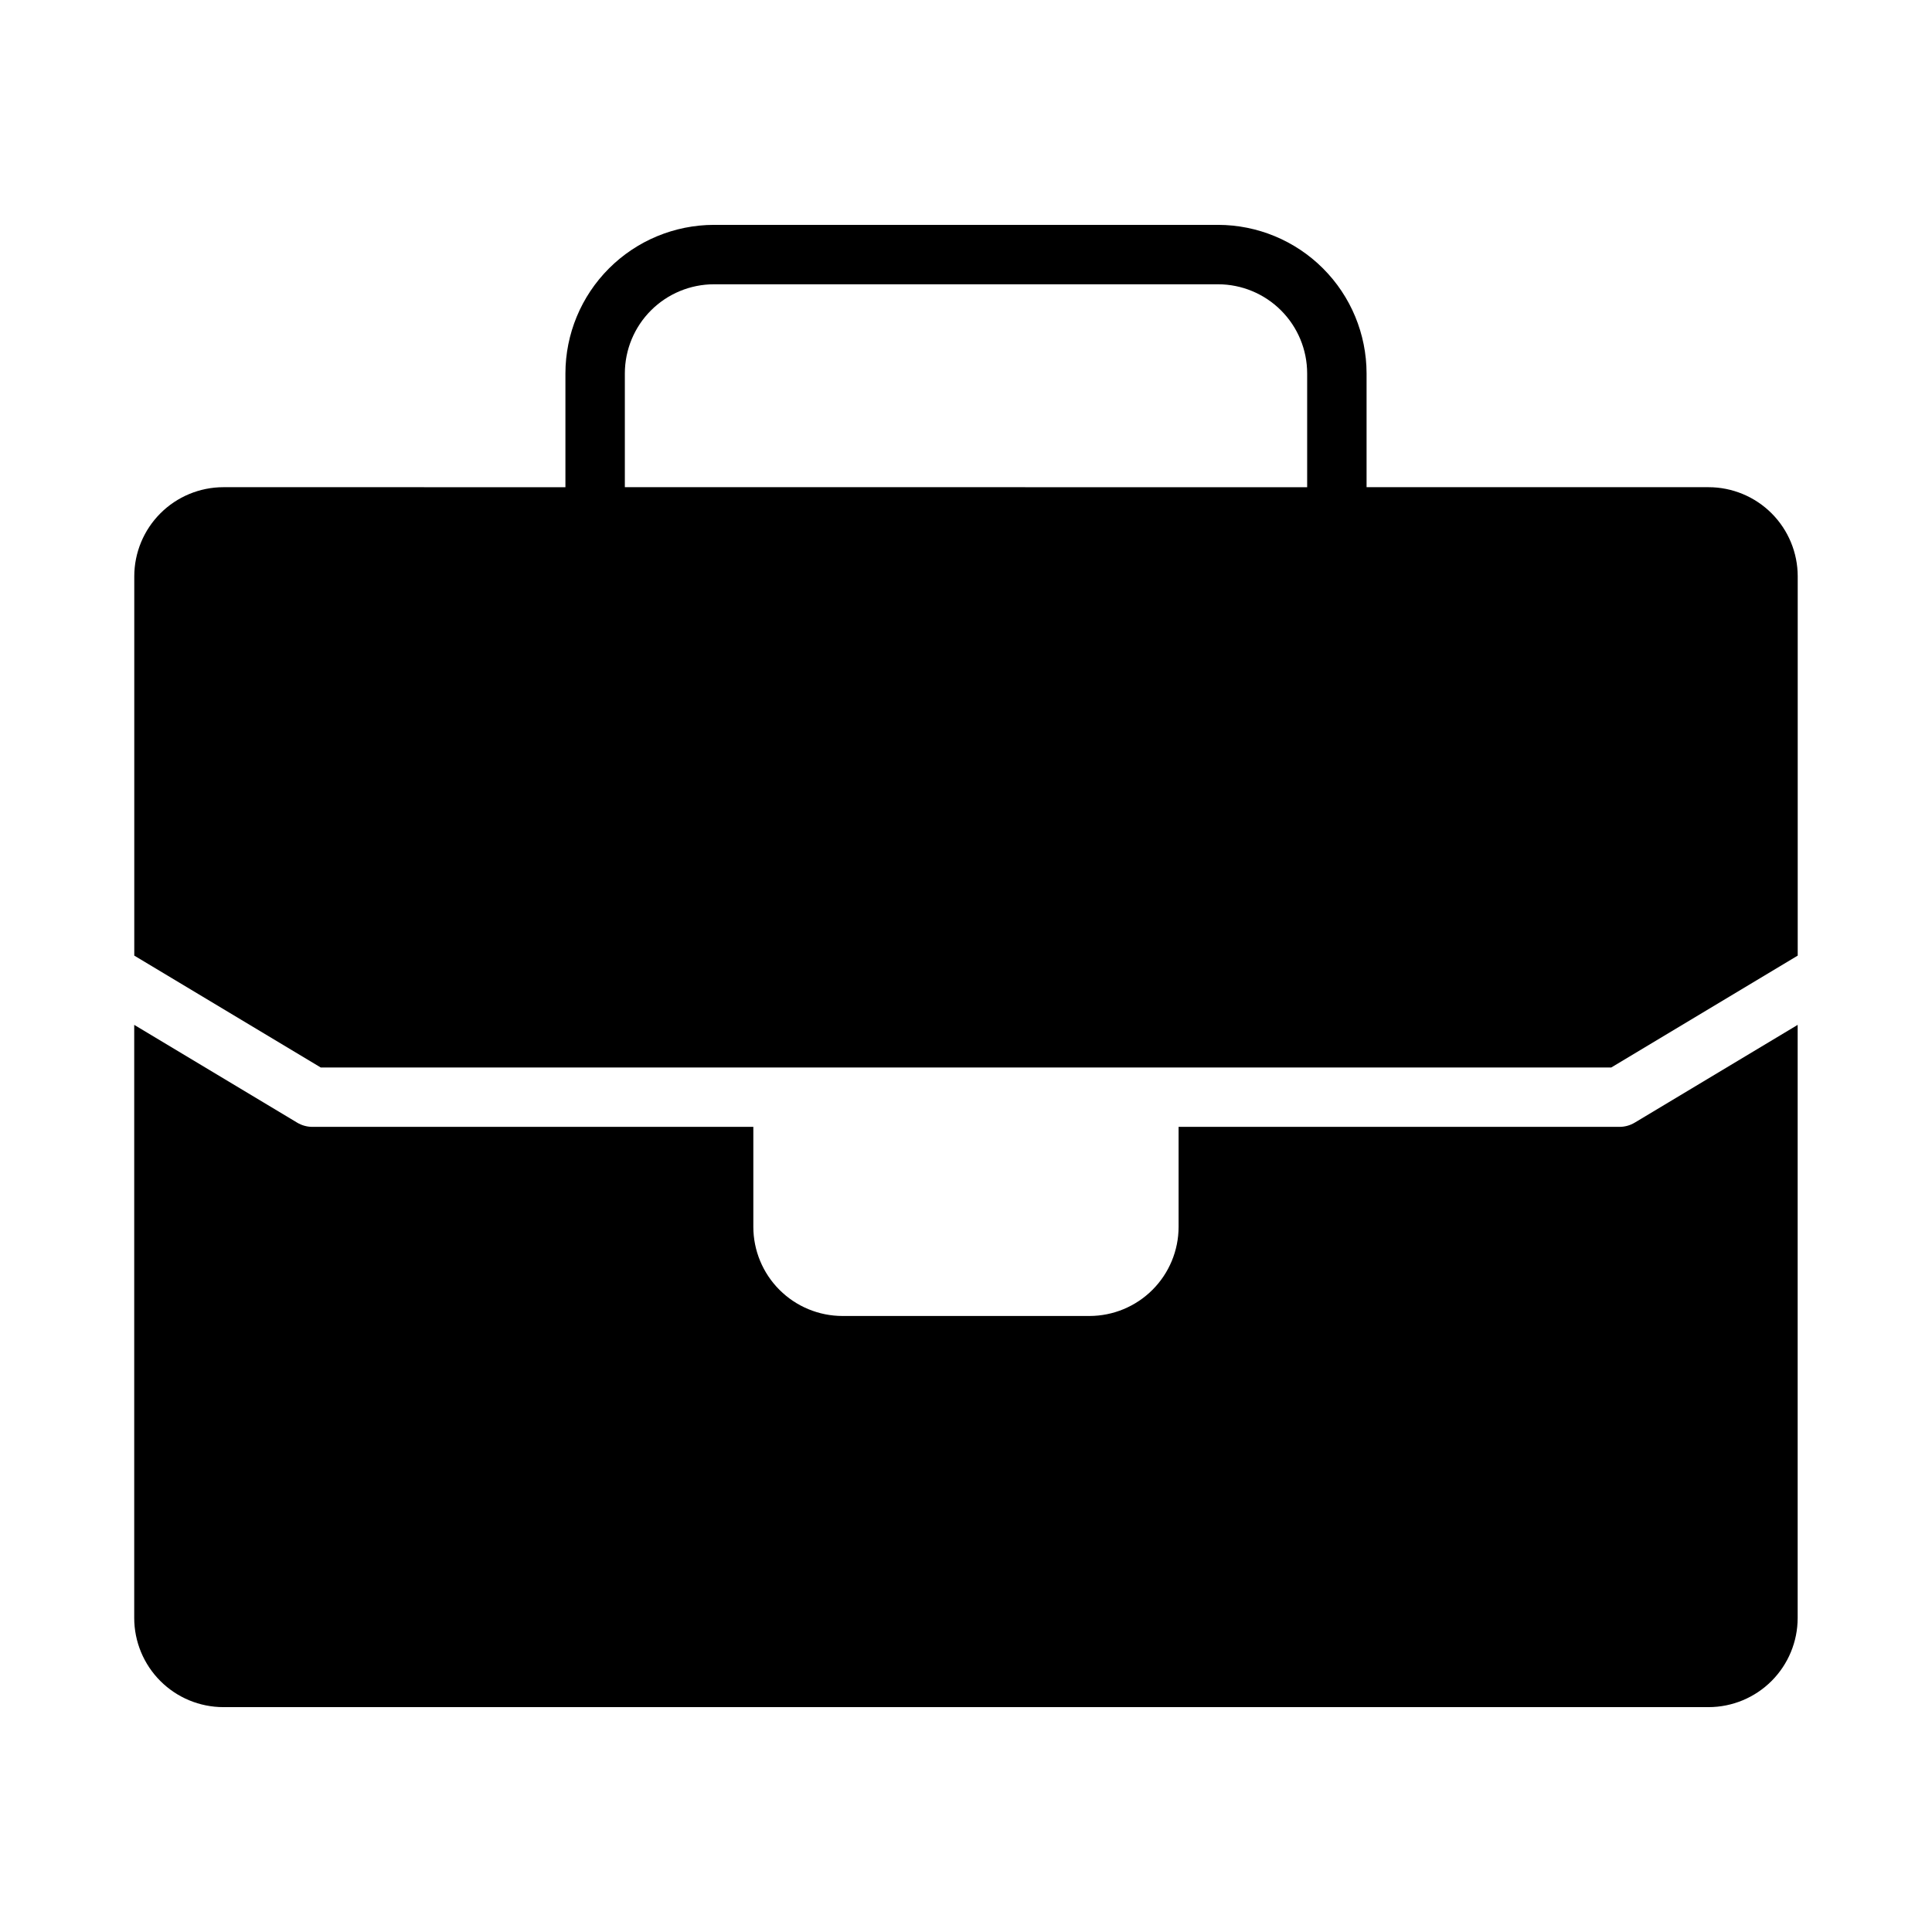
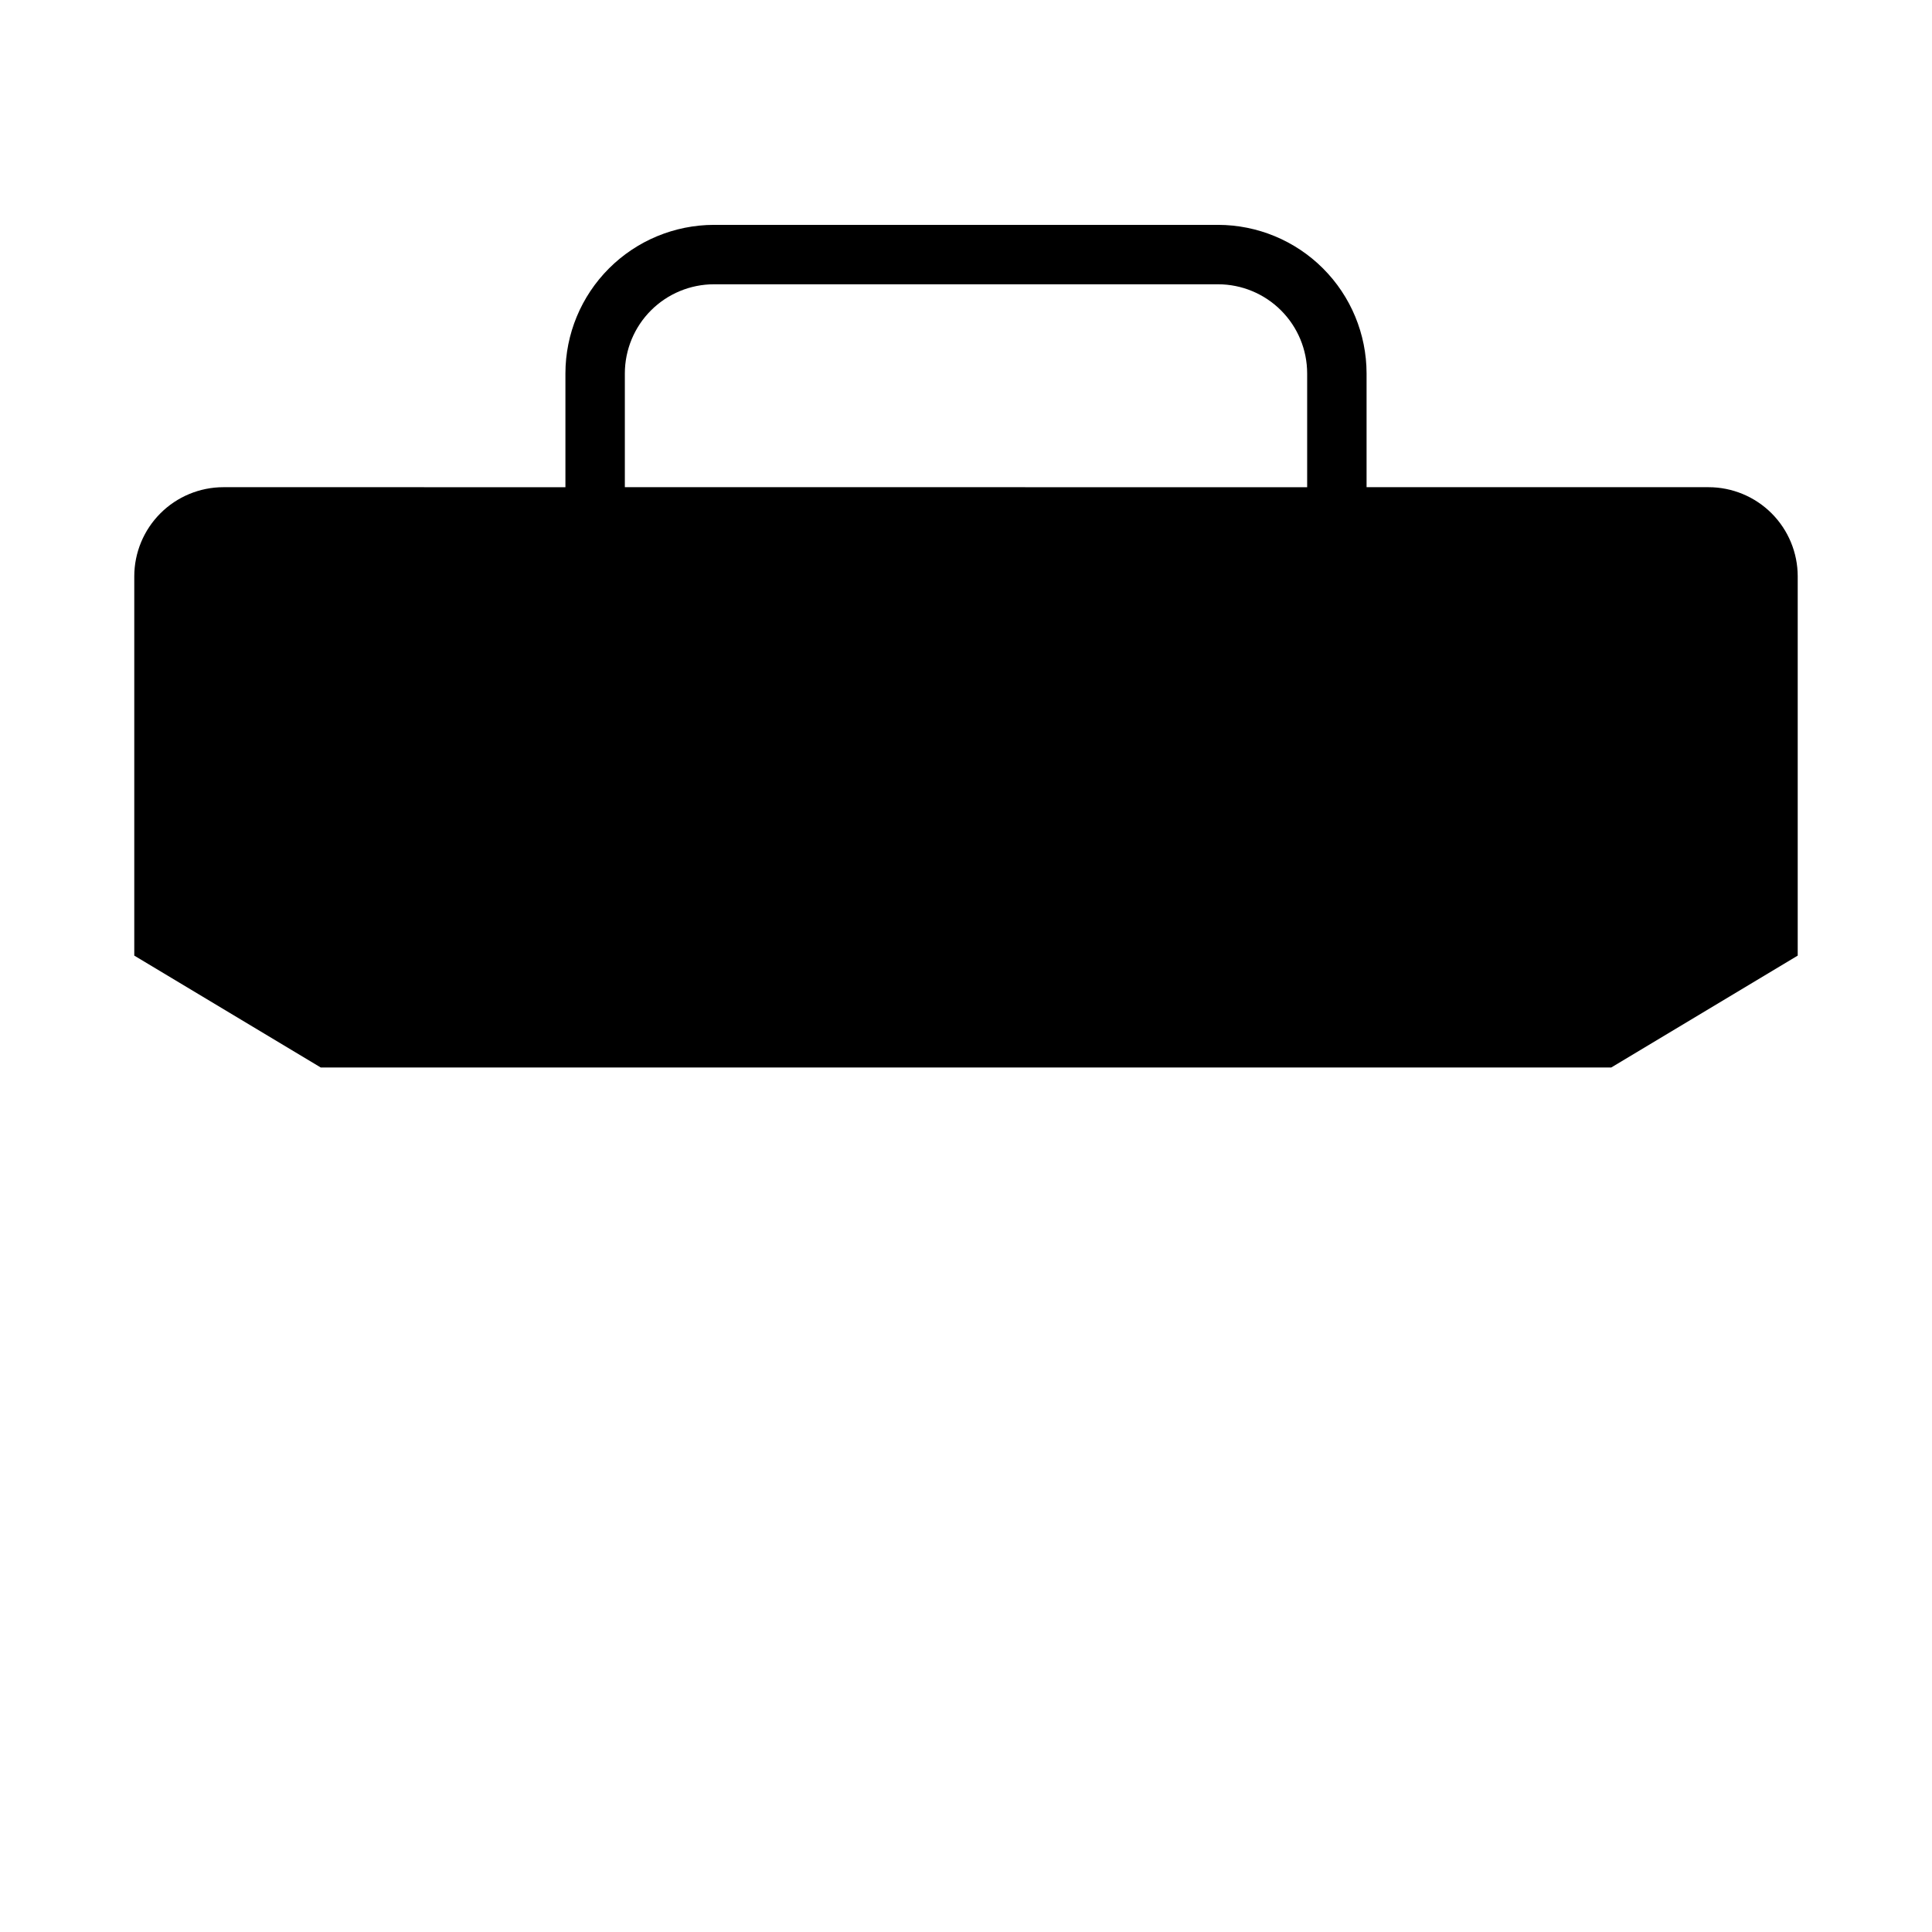
<svg xmlns="http://www.w3.org/2000/svg" fill="#000000" width="800px" height="800px" version="1.1" viewBox="144 144 512 512">
  <g>
    <path d="m596.8 273.11h-90.645v-30.156c-0.012-10.438-4.164-20.441-11.543-27.82-7.379-7.379-17.383-11.527-27.816-11.543h-133.59c-10.438 0.016-20.441 4.164-27.82 11.543-7.379 7.379-11.531 17.383-11.543 27.82v30.16l-90.641-0.004c-6.262 0.008-12.266 2.496-16.691 6.926-4.43 4.426-6.918 10.43-6.926 16.691v100.52l49.414 29.648h342l49.414-29.648v-100.52c-0.004-6.262-2.496-12.266-6.922-16.695-4.43-4.426-10.434-6.914-16.691-6.922zm-287.21 0v-30.156c0.008-6.262 2.496-12.266 6.922-16.691 4.43-4.43 10.434-6.918 16.695-6.926h133.59c6.262 0.008 12.262 2.496 16.691 6.926 4.426 4.426 6.918 10.43 6.922 16.691v30.16z" />
-     <path d="m573.18 442.63h-116.84v26.5c-0.008 6.262-2.496 12.262-6.926 16.691-4.426 4.426-10.43 6.918-16.691 6.926h-65.465c-6.262-0.008-12.266-2.5-16.691-6.926-4.43-4.43-6.918-10.43-6.926-16.691v-26.5h-116.84c-1.426 0.004-2.828-0.387-4.051-1.121l-43.18-25.91v157.19c0.008 6.262 2.496 12.266 6.926 16.691 4.426 4.43 10.43 6.918 16.691 6.926h393.6c6.258-0.008 12.262-2.496 16.691-6.926 4.426-4.426 6.918-10.43 6.922-16.691v-157.19l-43.18 25.91c-1.223 0.734-2.625 1.125-4.051 1.121z" />
  </g>
</svg>